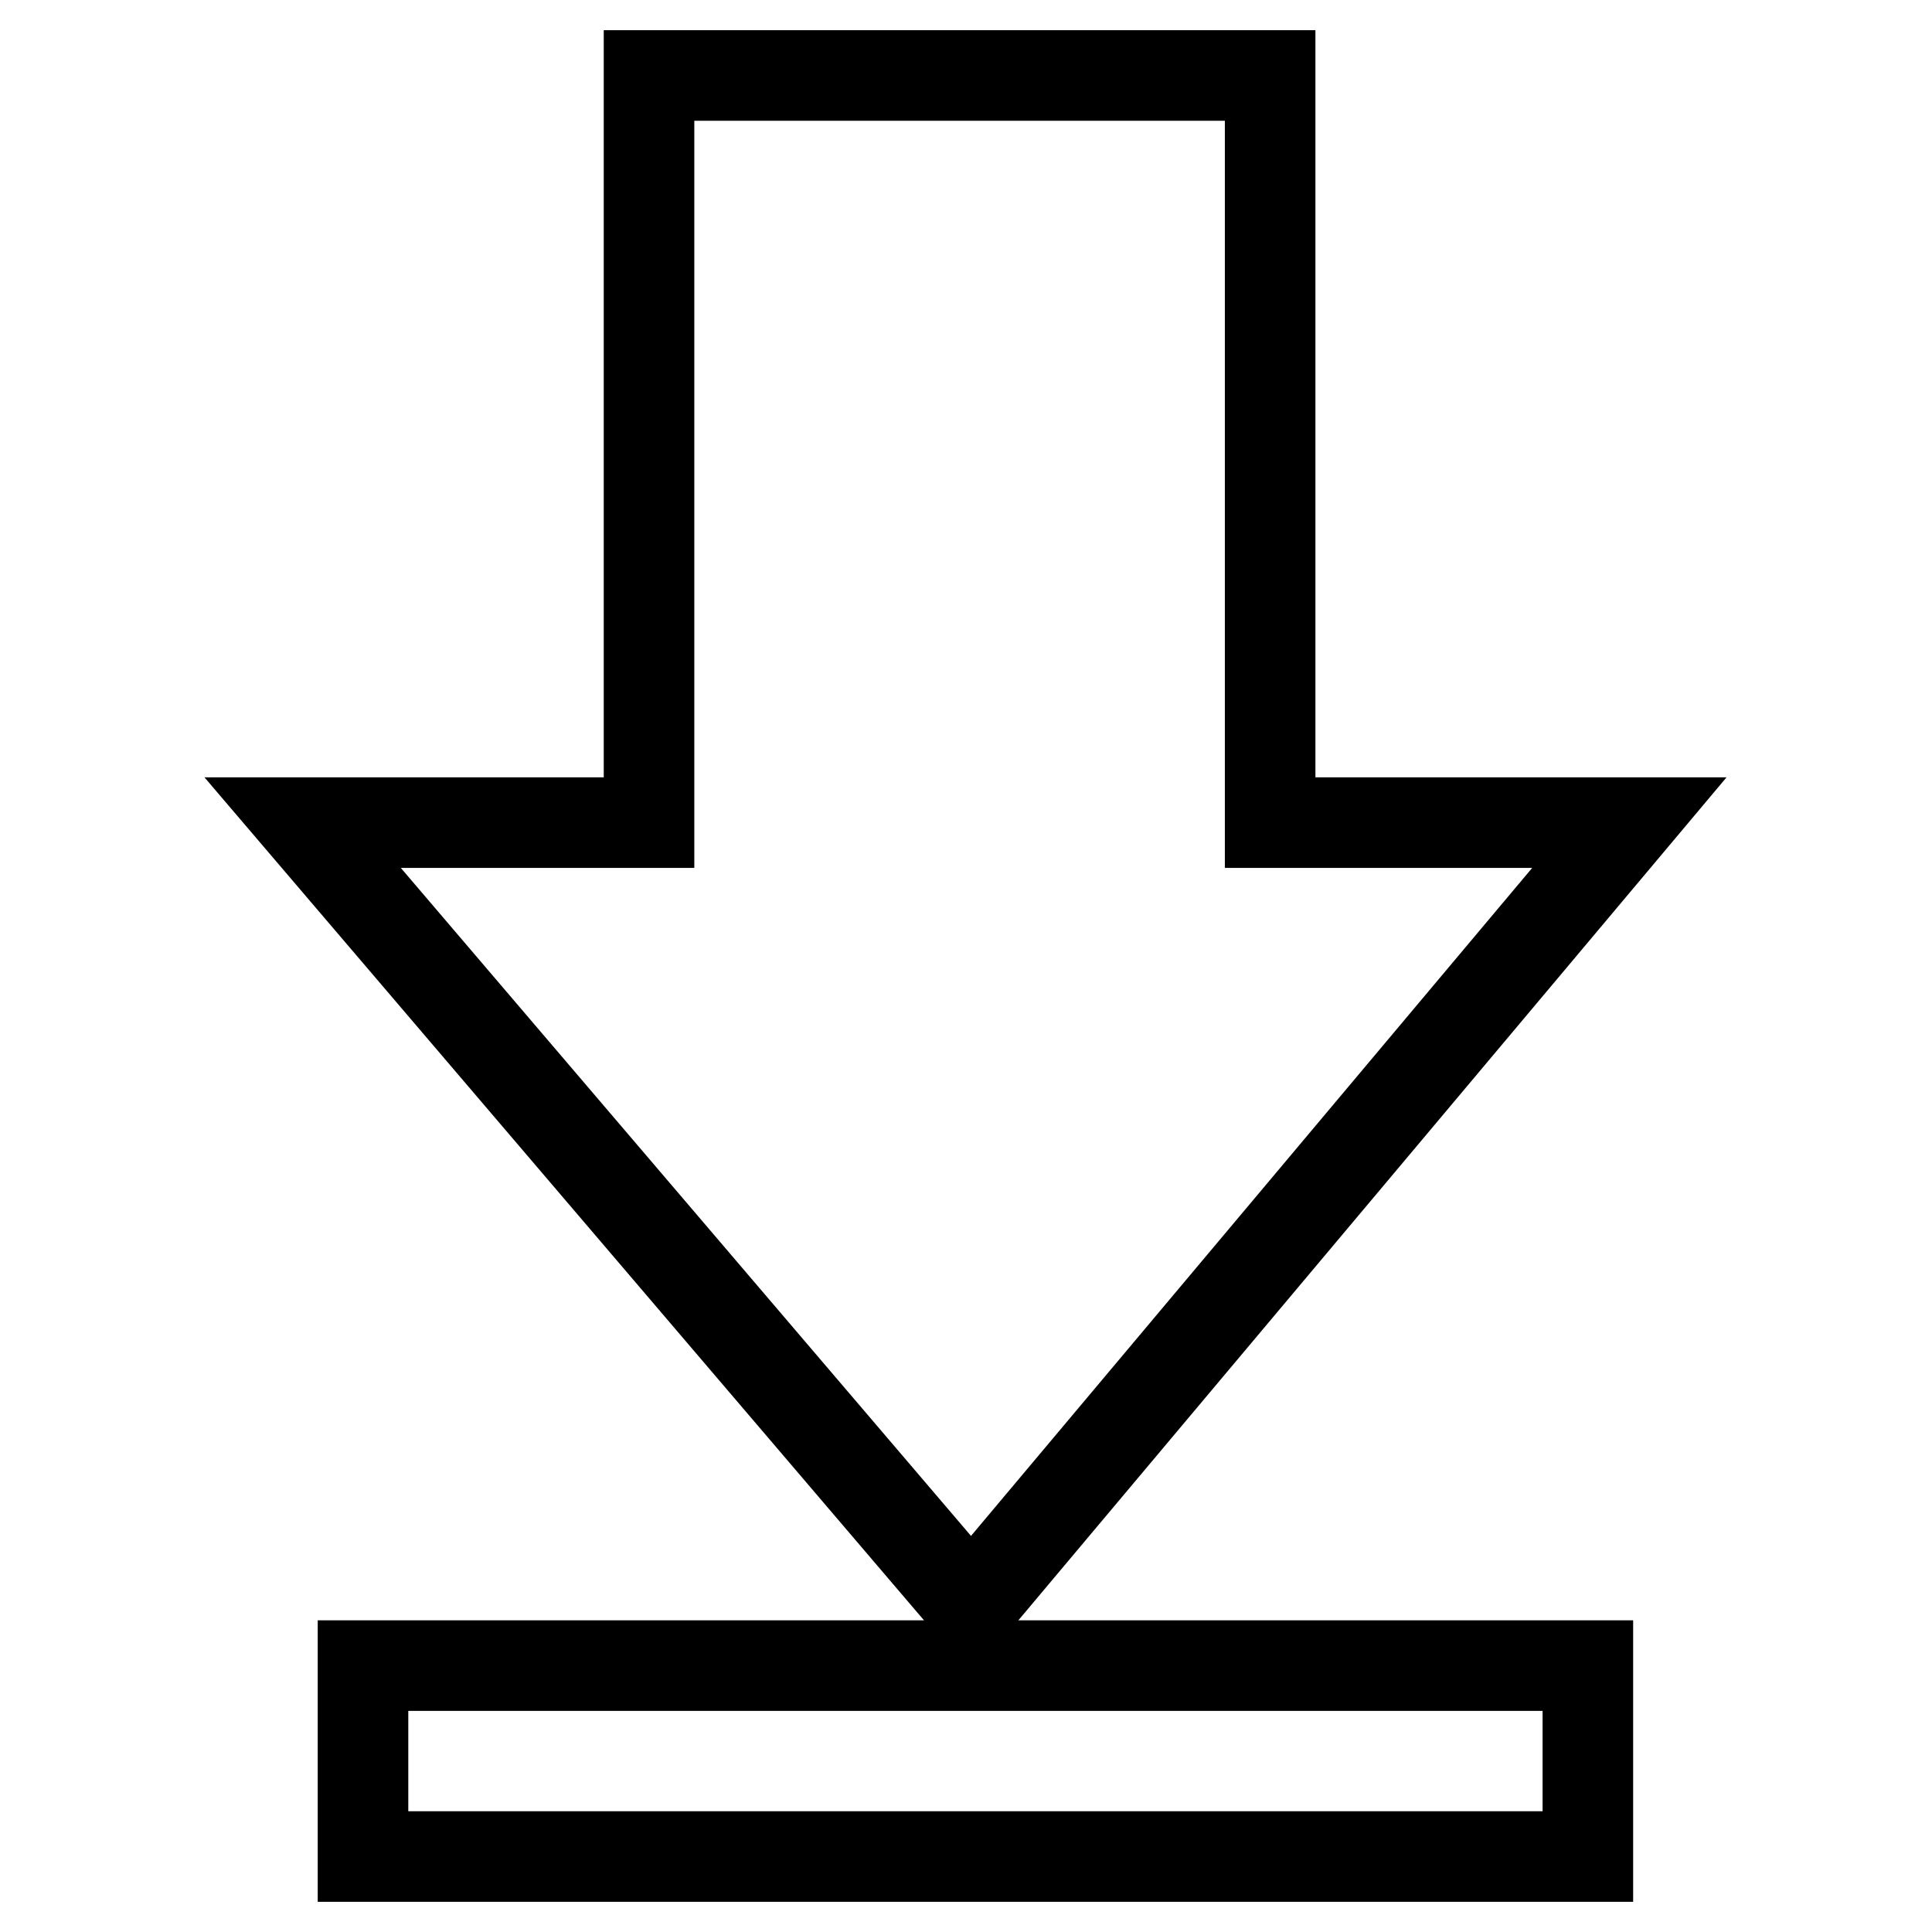
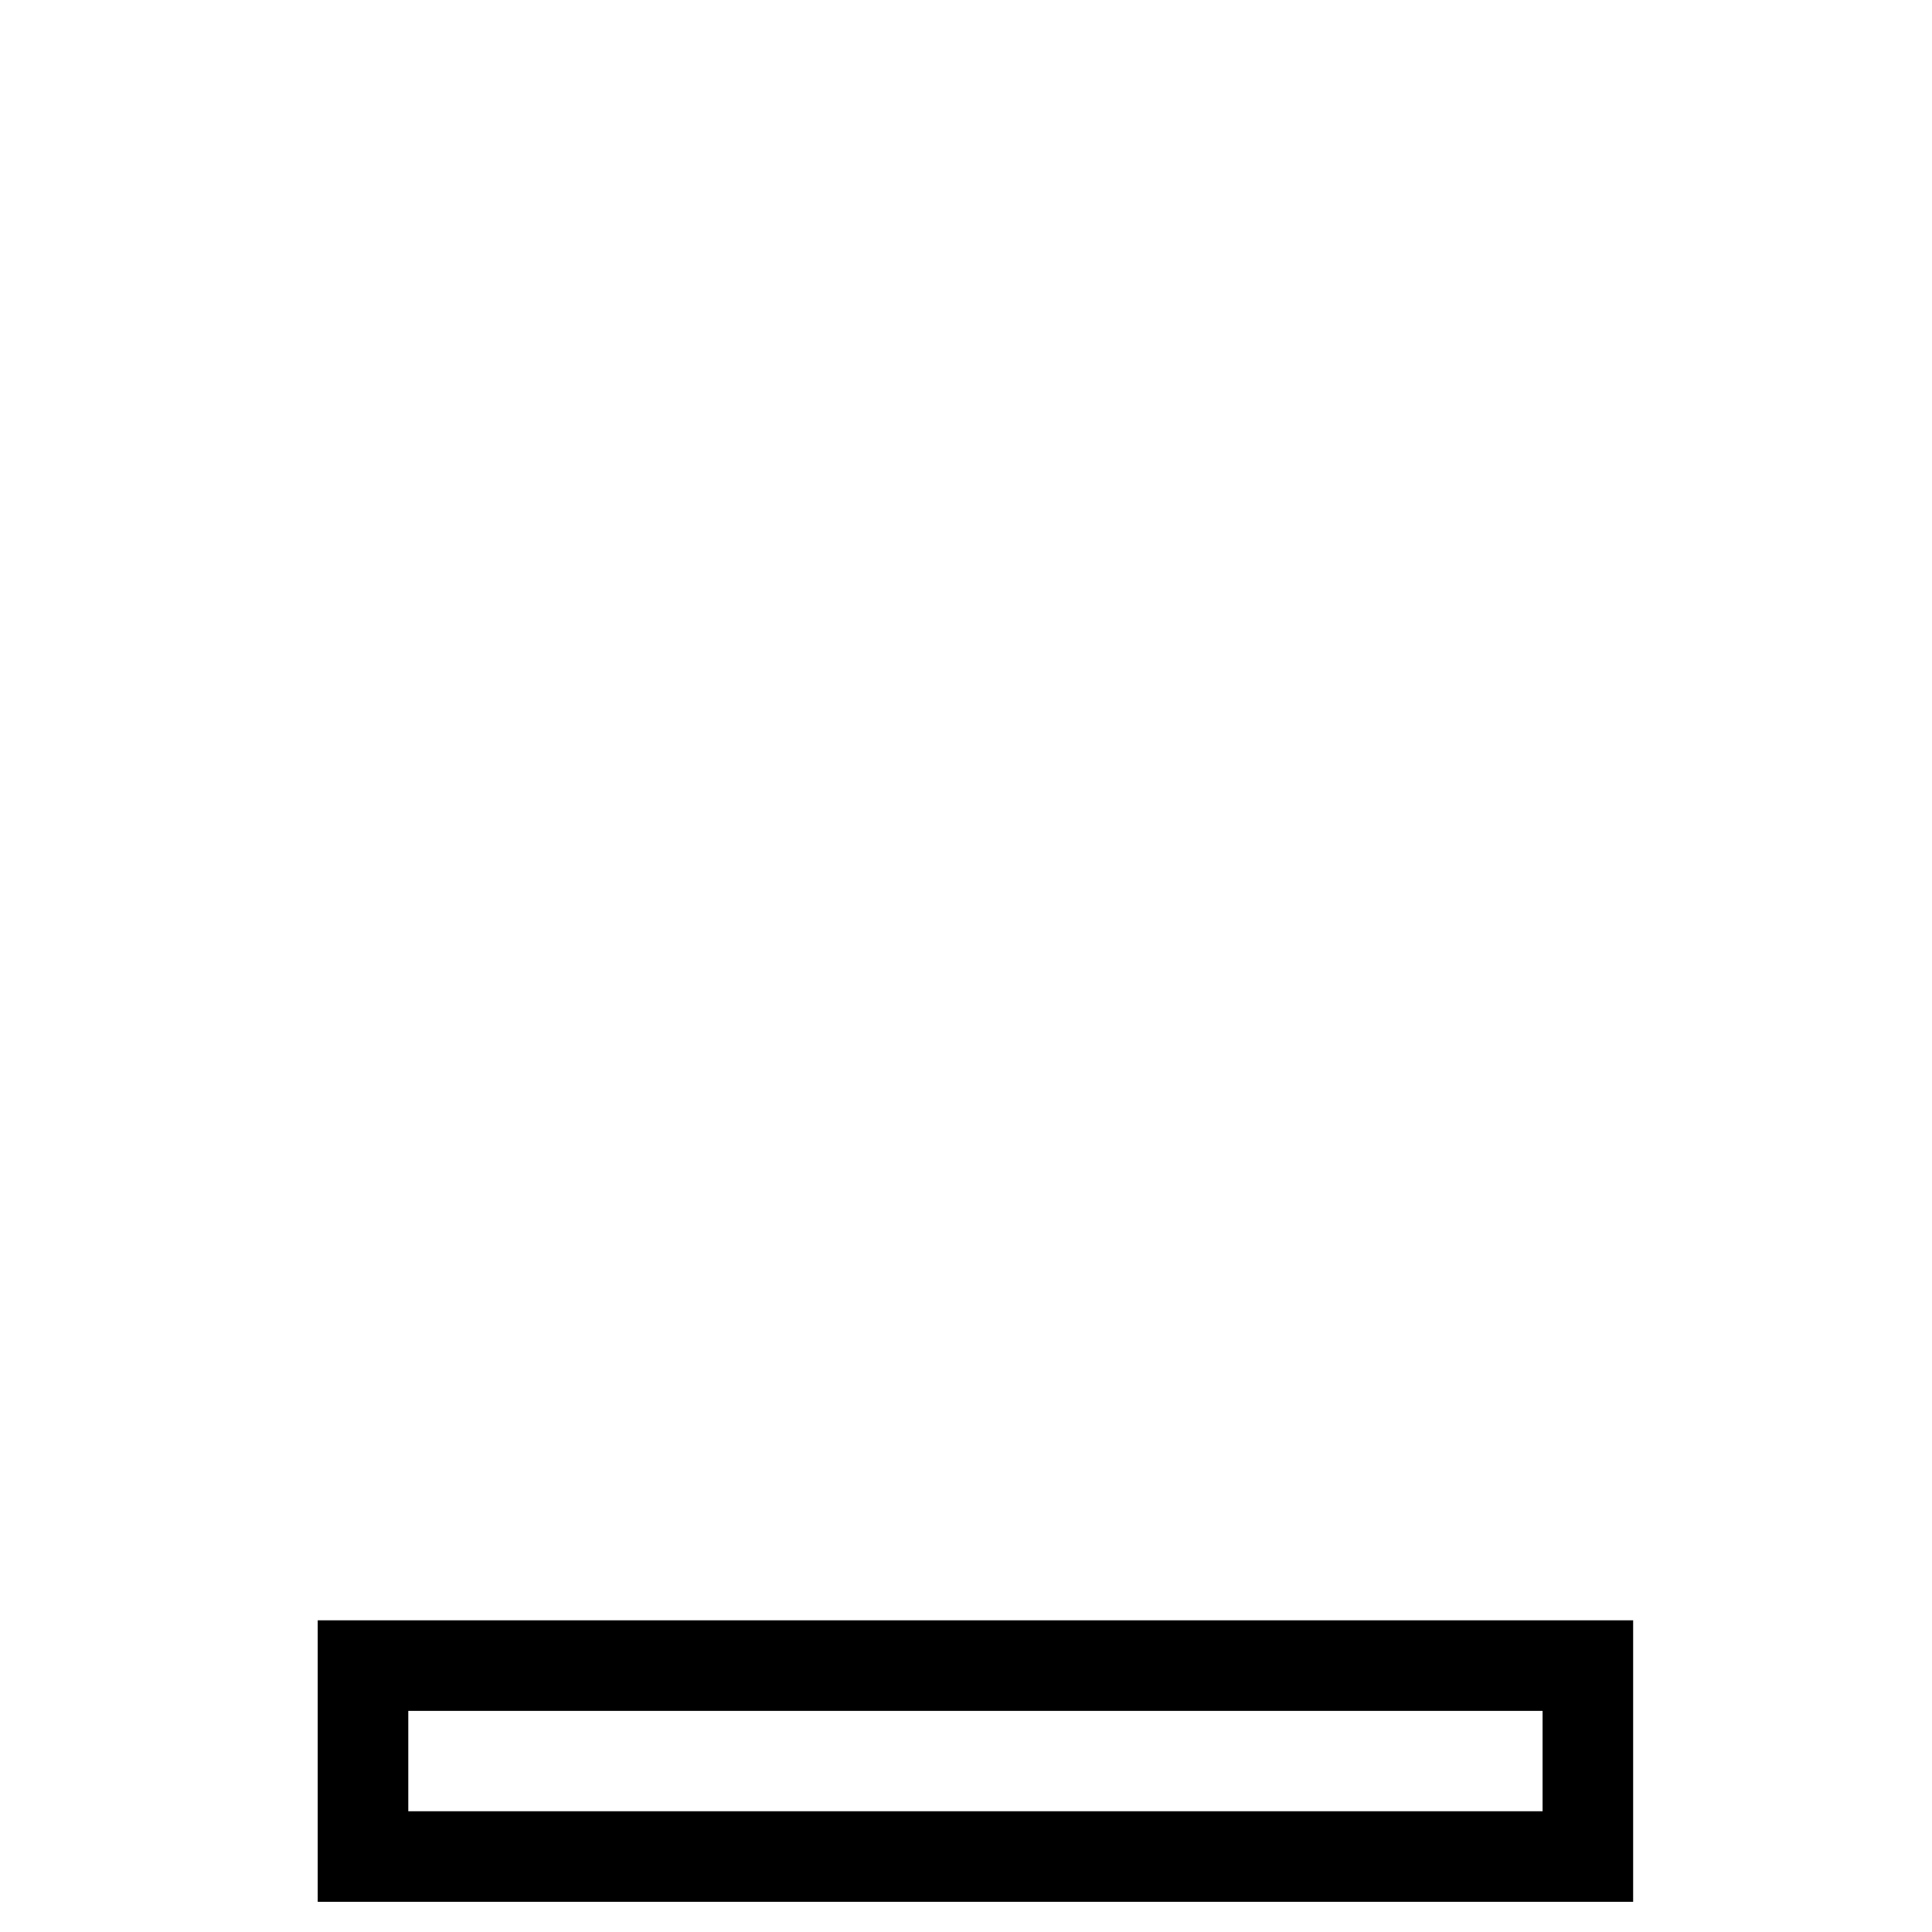
<svg xmlns="http://www.w3.org/2000/svg" version="1.1" x="0px" y="0px" viewBox="0 0 256 256" enable-background="new 0 0 256 256" xml:space="preserve">
  <g>
    <g>
-       <path stroke-width="12" fill-opacity="0" stroke="#000000" d="M40.1,109l88.6,103.8L215.9,109h-47.6V10H86v99H40.1z" />
      <path stroke-width="12" fill-opacity="0" stroke="#000000" d="M48.1,220.7h162.3V246H48.1V220.7z" />
    </g>
  </g>
</svg>